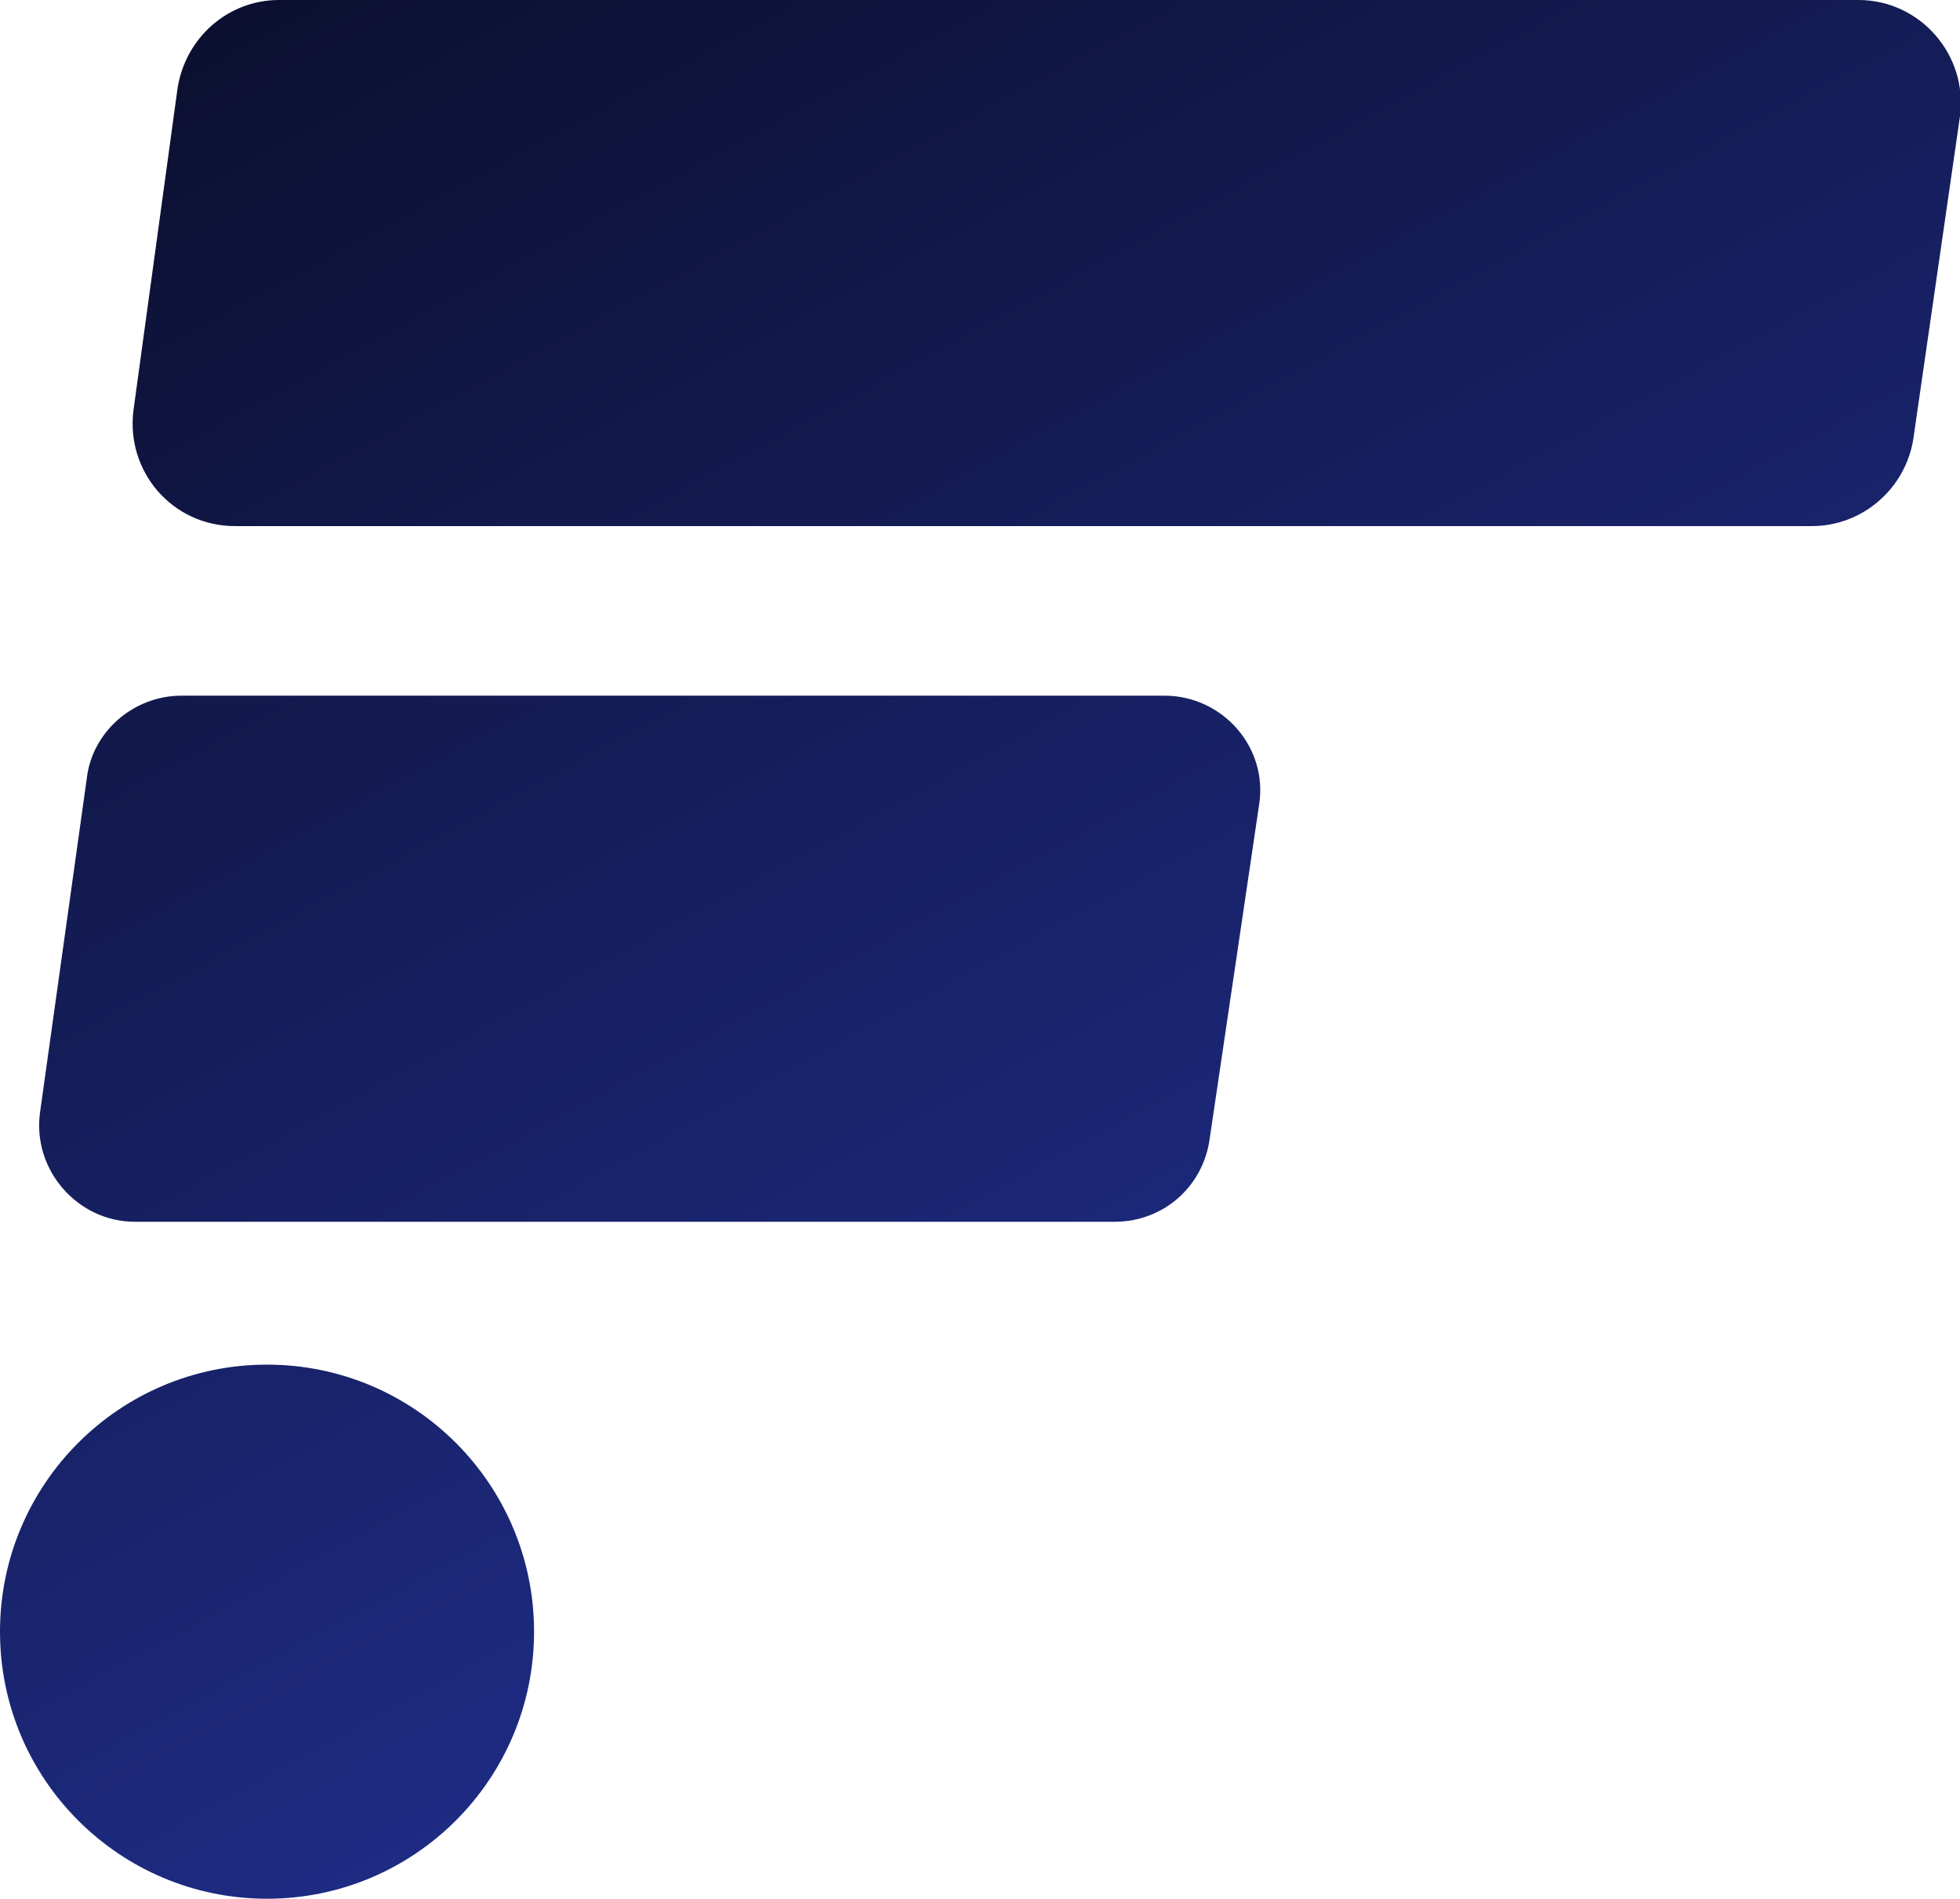
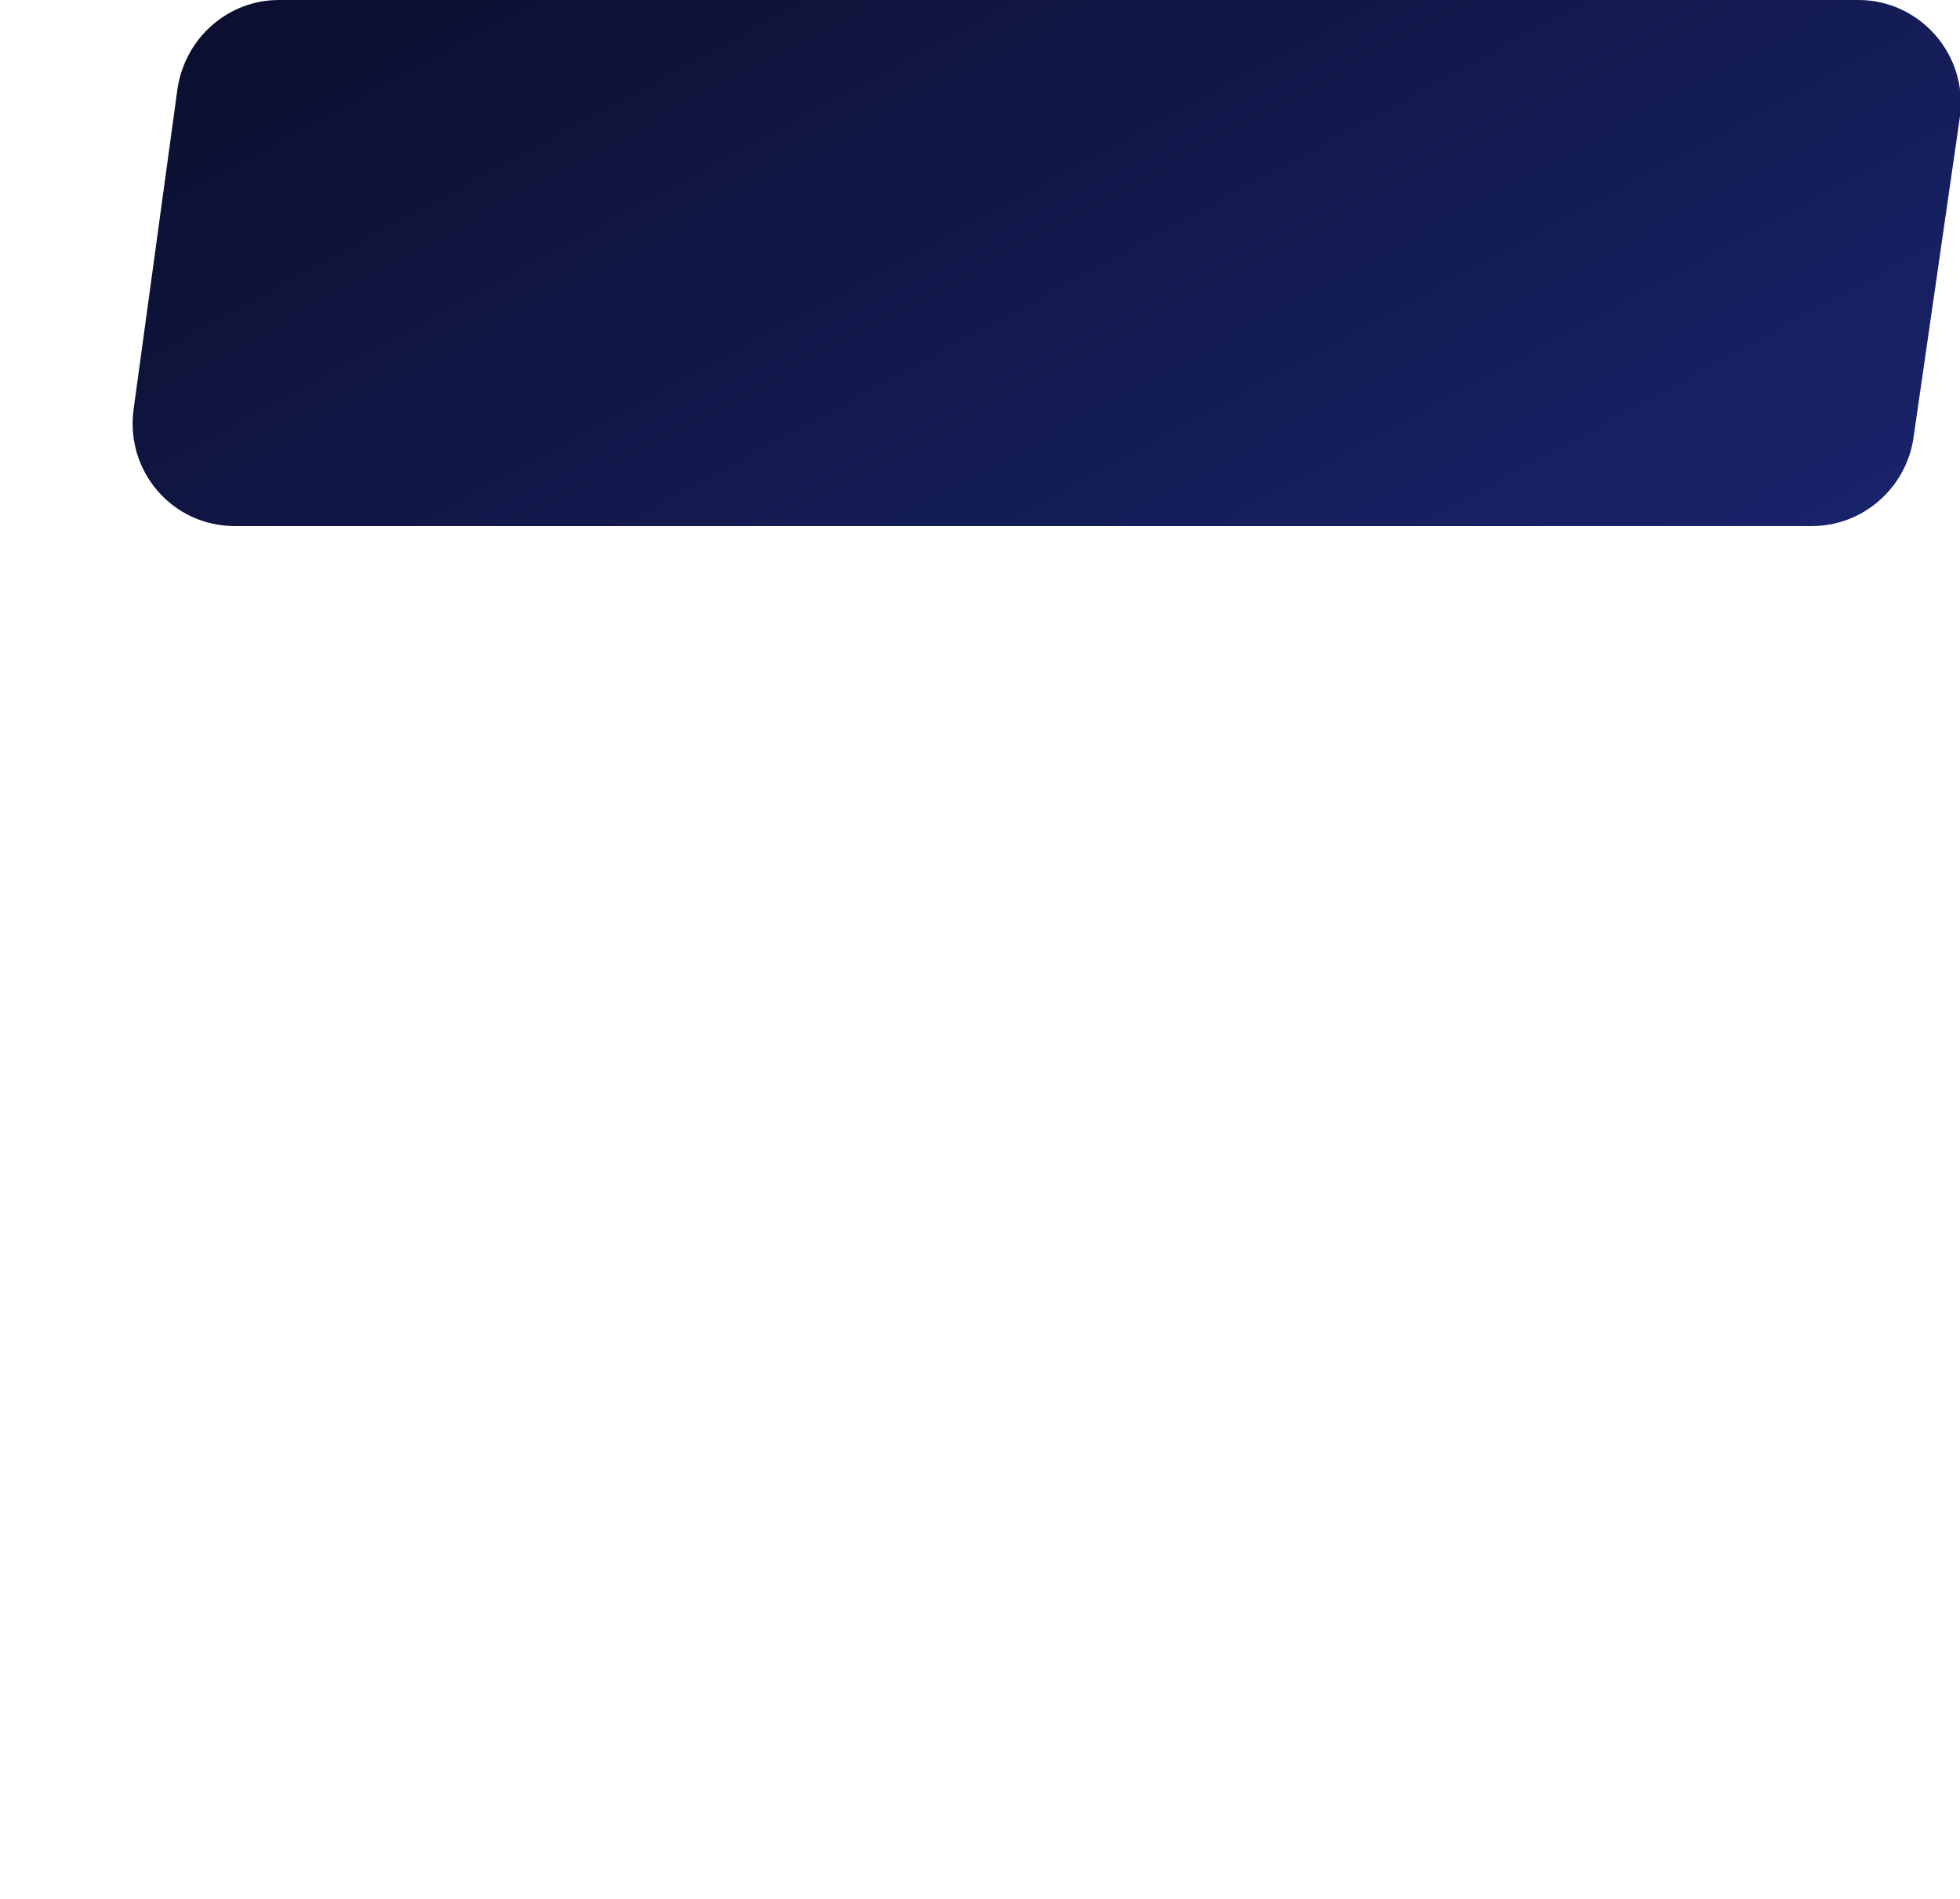
<svg xmlns="http://www.w3.org/2000/svg" version="1.1" id="Layer_1" x="0px" y="0px" viewBox="0 0 146.8 142.2" style="enable-background:new 0 0 146.8 142.2;" xml:space="preserve">
  <style type="text/css">
	.st0{fill:url(#SVGID_1_);}
	.st1{fill:#FFFFFF;}
	.st2{fill:url(#SVGID_2_);}
	.st3{fill:url(#SVGID_3_);}
	.st4{fill:url(#SVGID_4_);}
	.st5{fill:url(#SVGID_5_);}
	.st6{fill:url(#SVGID_6_);}
	.st7{fill:url(#SVGID_7_);}
	.st8{fill:url(#SVGID_8_);}
	.st9{fill:url(#SVGID_9_);}
	.st10{fill:url(#SVGID_10_);}
</style>
  <g>
    <linearGradient id="SVGID_1_" gradientUnits="userSpaceOnUse" x1="162.364" y1="174.554" x2="53.832" y2="-25.485">
      <stop offset="0" style="stop-color:#2B3FC0" />
      <stop offset="1" style="stop-color:#0B0E2B" />
    </linearGradient>
    <path class="st0" d="M139.2,0H20.9c-3.8,0-7,2.8-7.6,6.6L10,30.7c-0.6,4.6,2.9,8.7,7.6,8.7h118.1c3.8,0,7-2.8,7.6-6.5l3.5-24.2   C147.4,4.1,143.8,0,139.2,0z" />
    <linearGradient id="SVGID_2_" gradientUnits="userSpaceOnUse" x1="117.622" y1="198.829" x2="9.09" y2="-1.21">
      <stop offset="0" style="stop-color:#2B3FC0" />
      <stop offset="1" style="stop-color:#0B0E2B" />
    </linearGradient>
-     <path class="st2" d="M87.2,52.1H13.6c-3.6,0-6.7,2.7-7.1,6.2L3,83.3c-0.6,4.3,2.8,8.2,7.1,8.2h73.4c3.6,0,6.6-2.6,7.1-6.2l3.7-25   C95,56,91.6,52.1,87.2,52.1z" />
    <linearGradient id="SVGID_3_" gradientUnits="userSpaceOnUse" x1="74.289" y1="222.34" x2="-34.243" y2="22.301">
      <stop offset="0" style="stop-color:#2B3FC0" />
      <stop offset="1" style="stop-color:#0B0E2B" />
    </linearGradient>
-     <circle class="st3" cx="20" cy="122.2" r="20" />
  </g>
</svg>